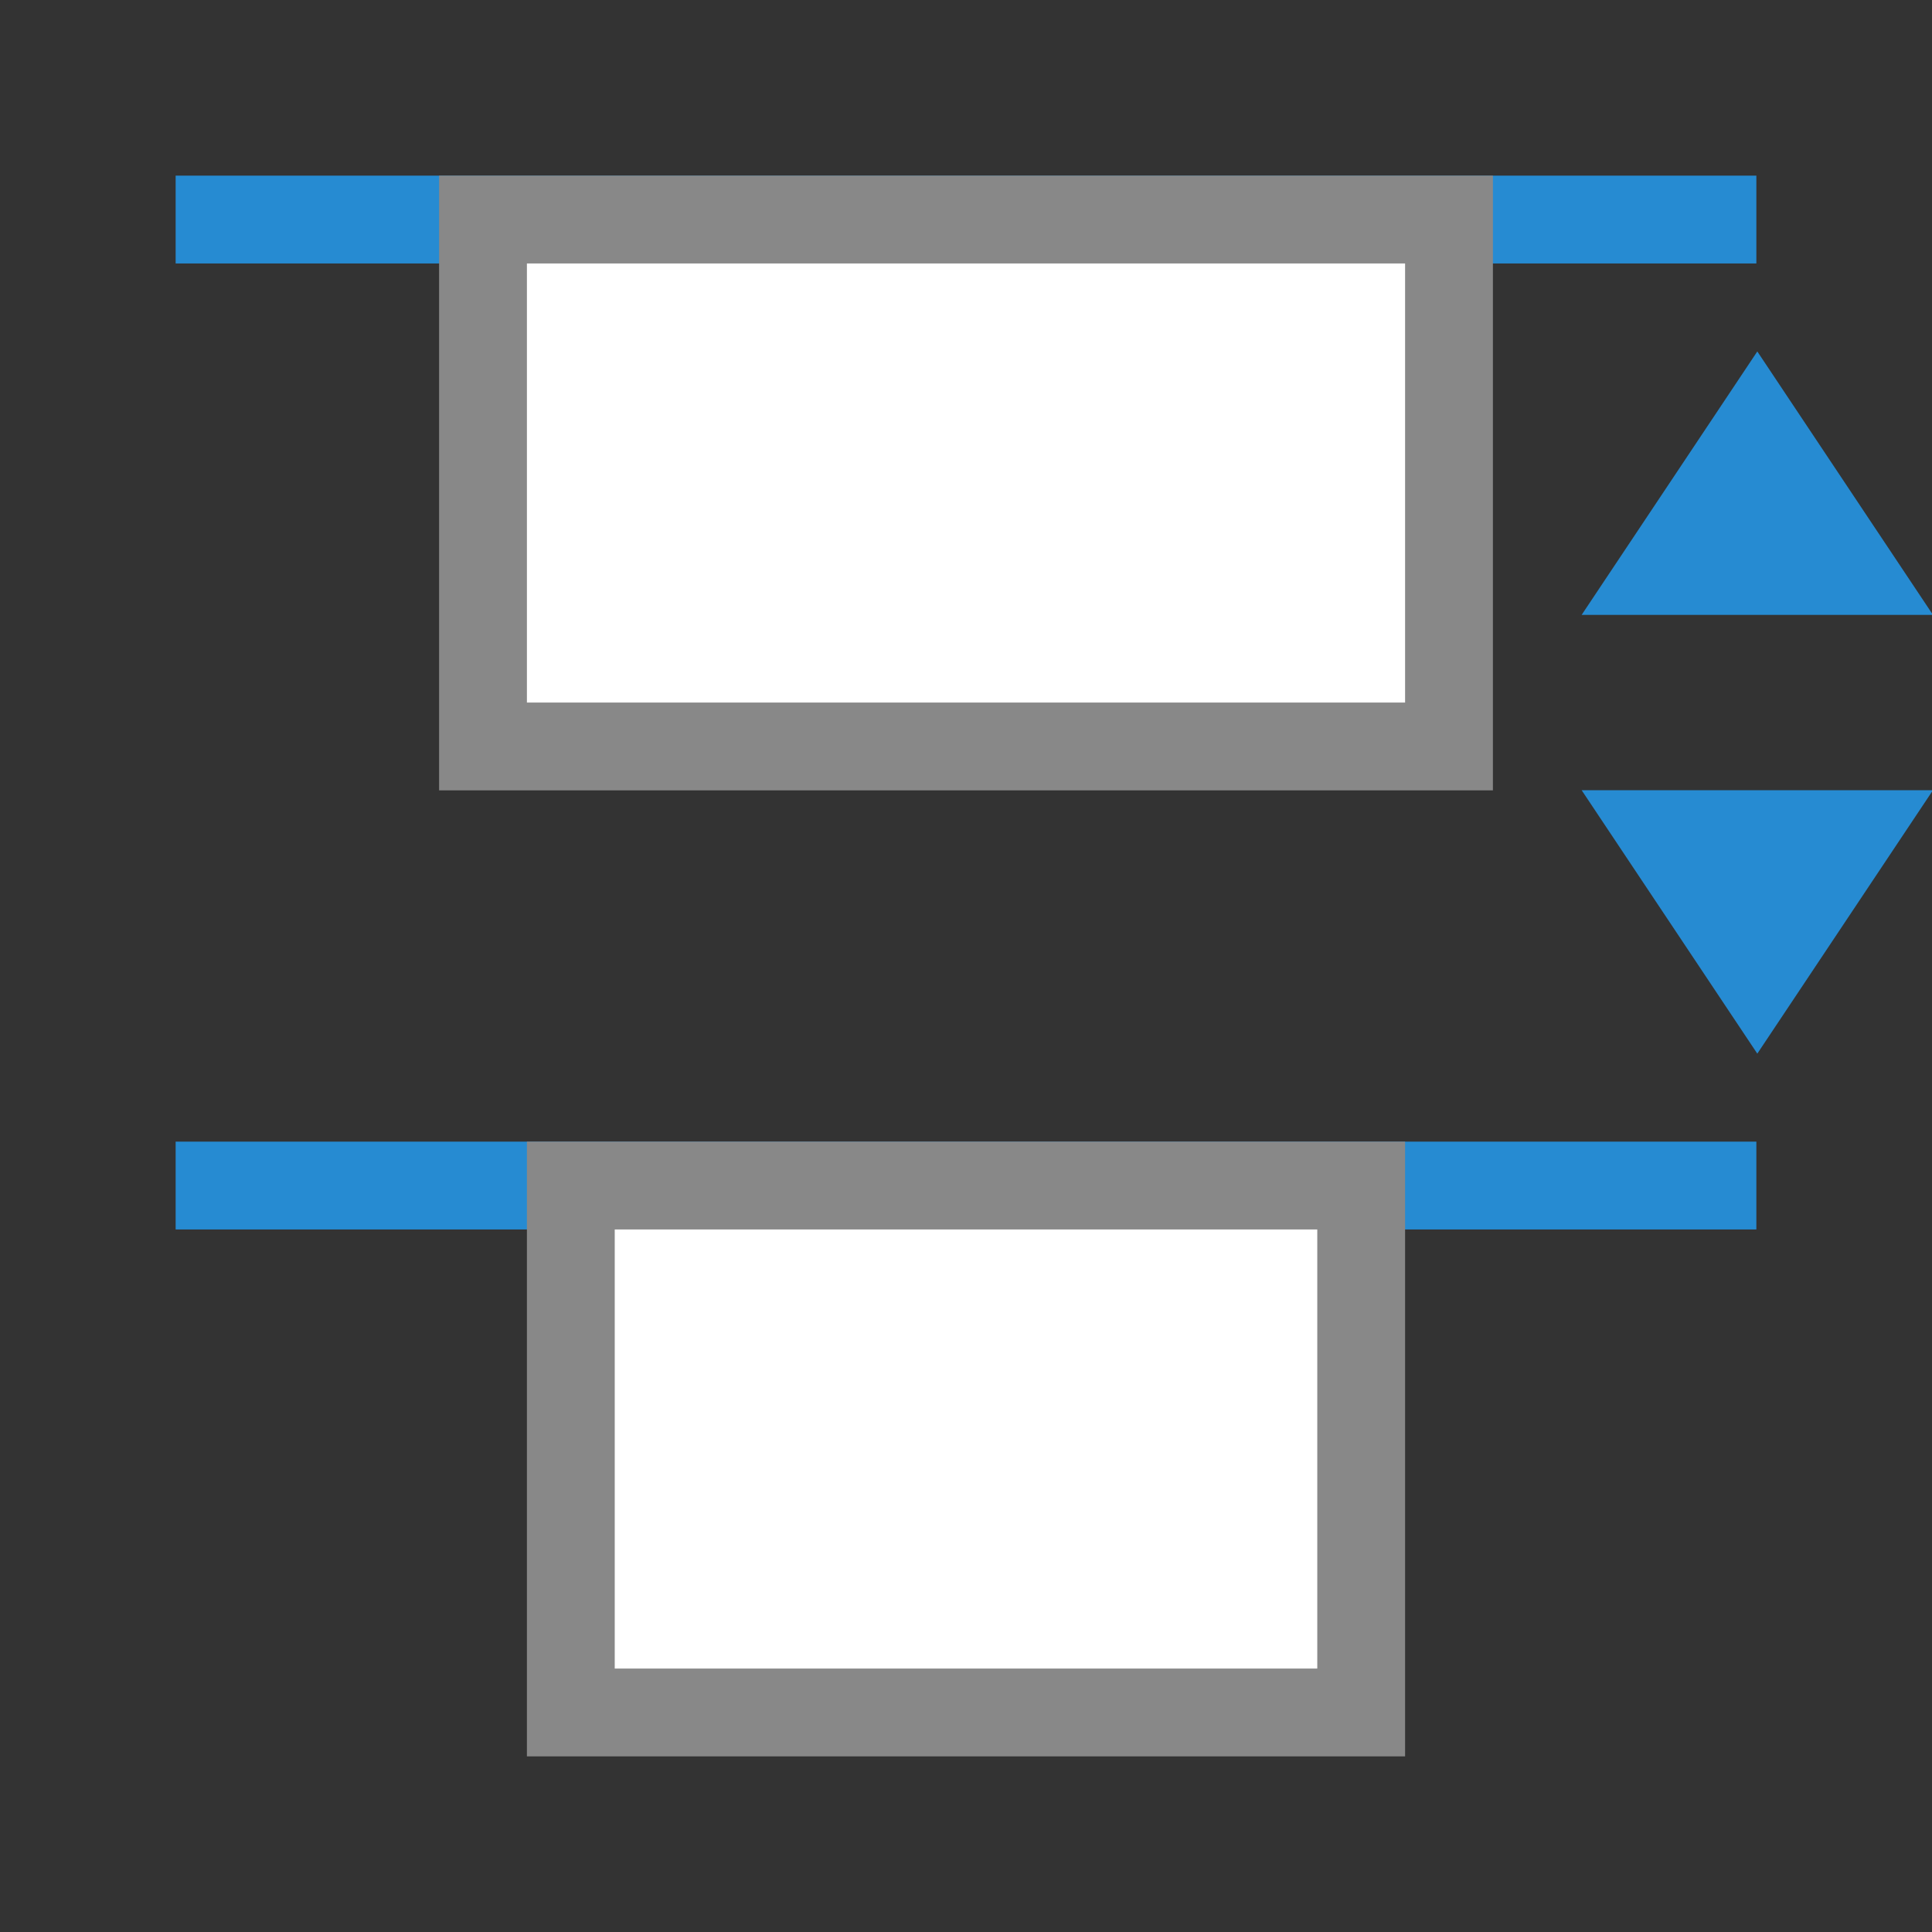
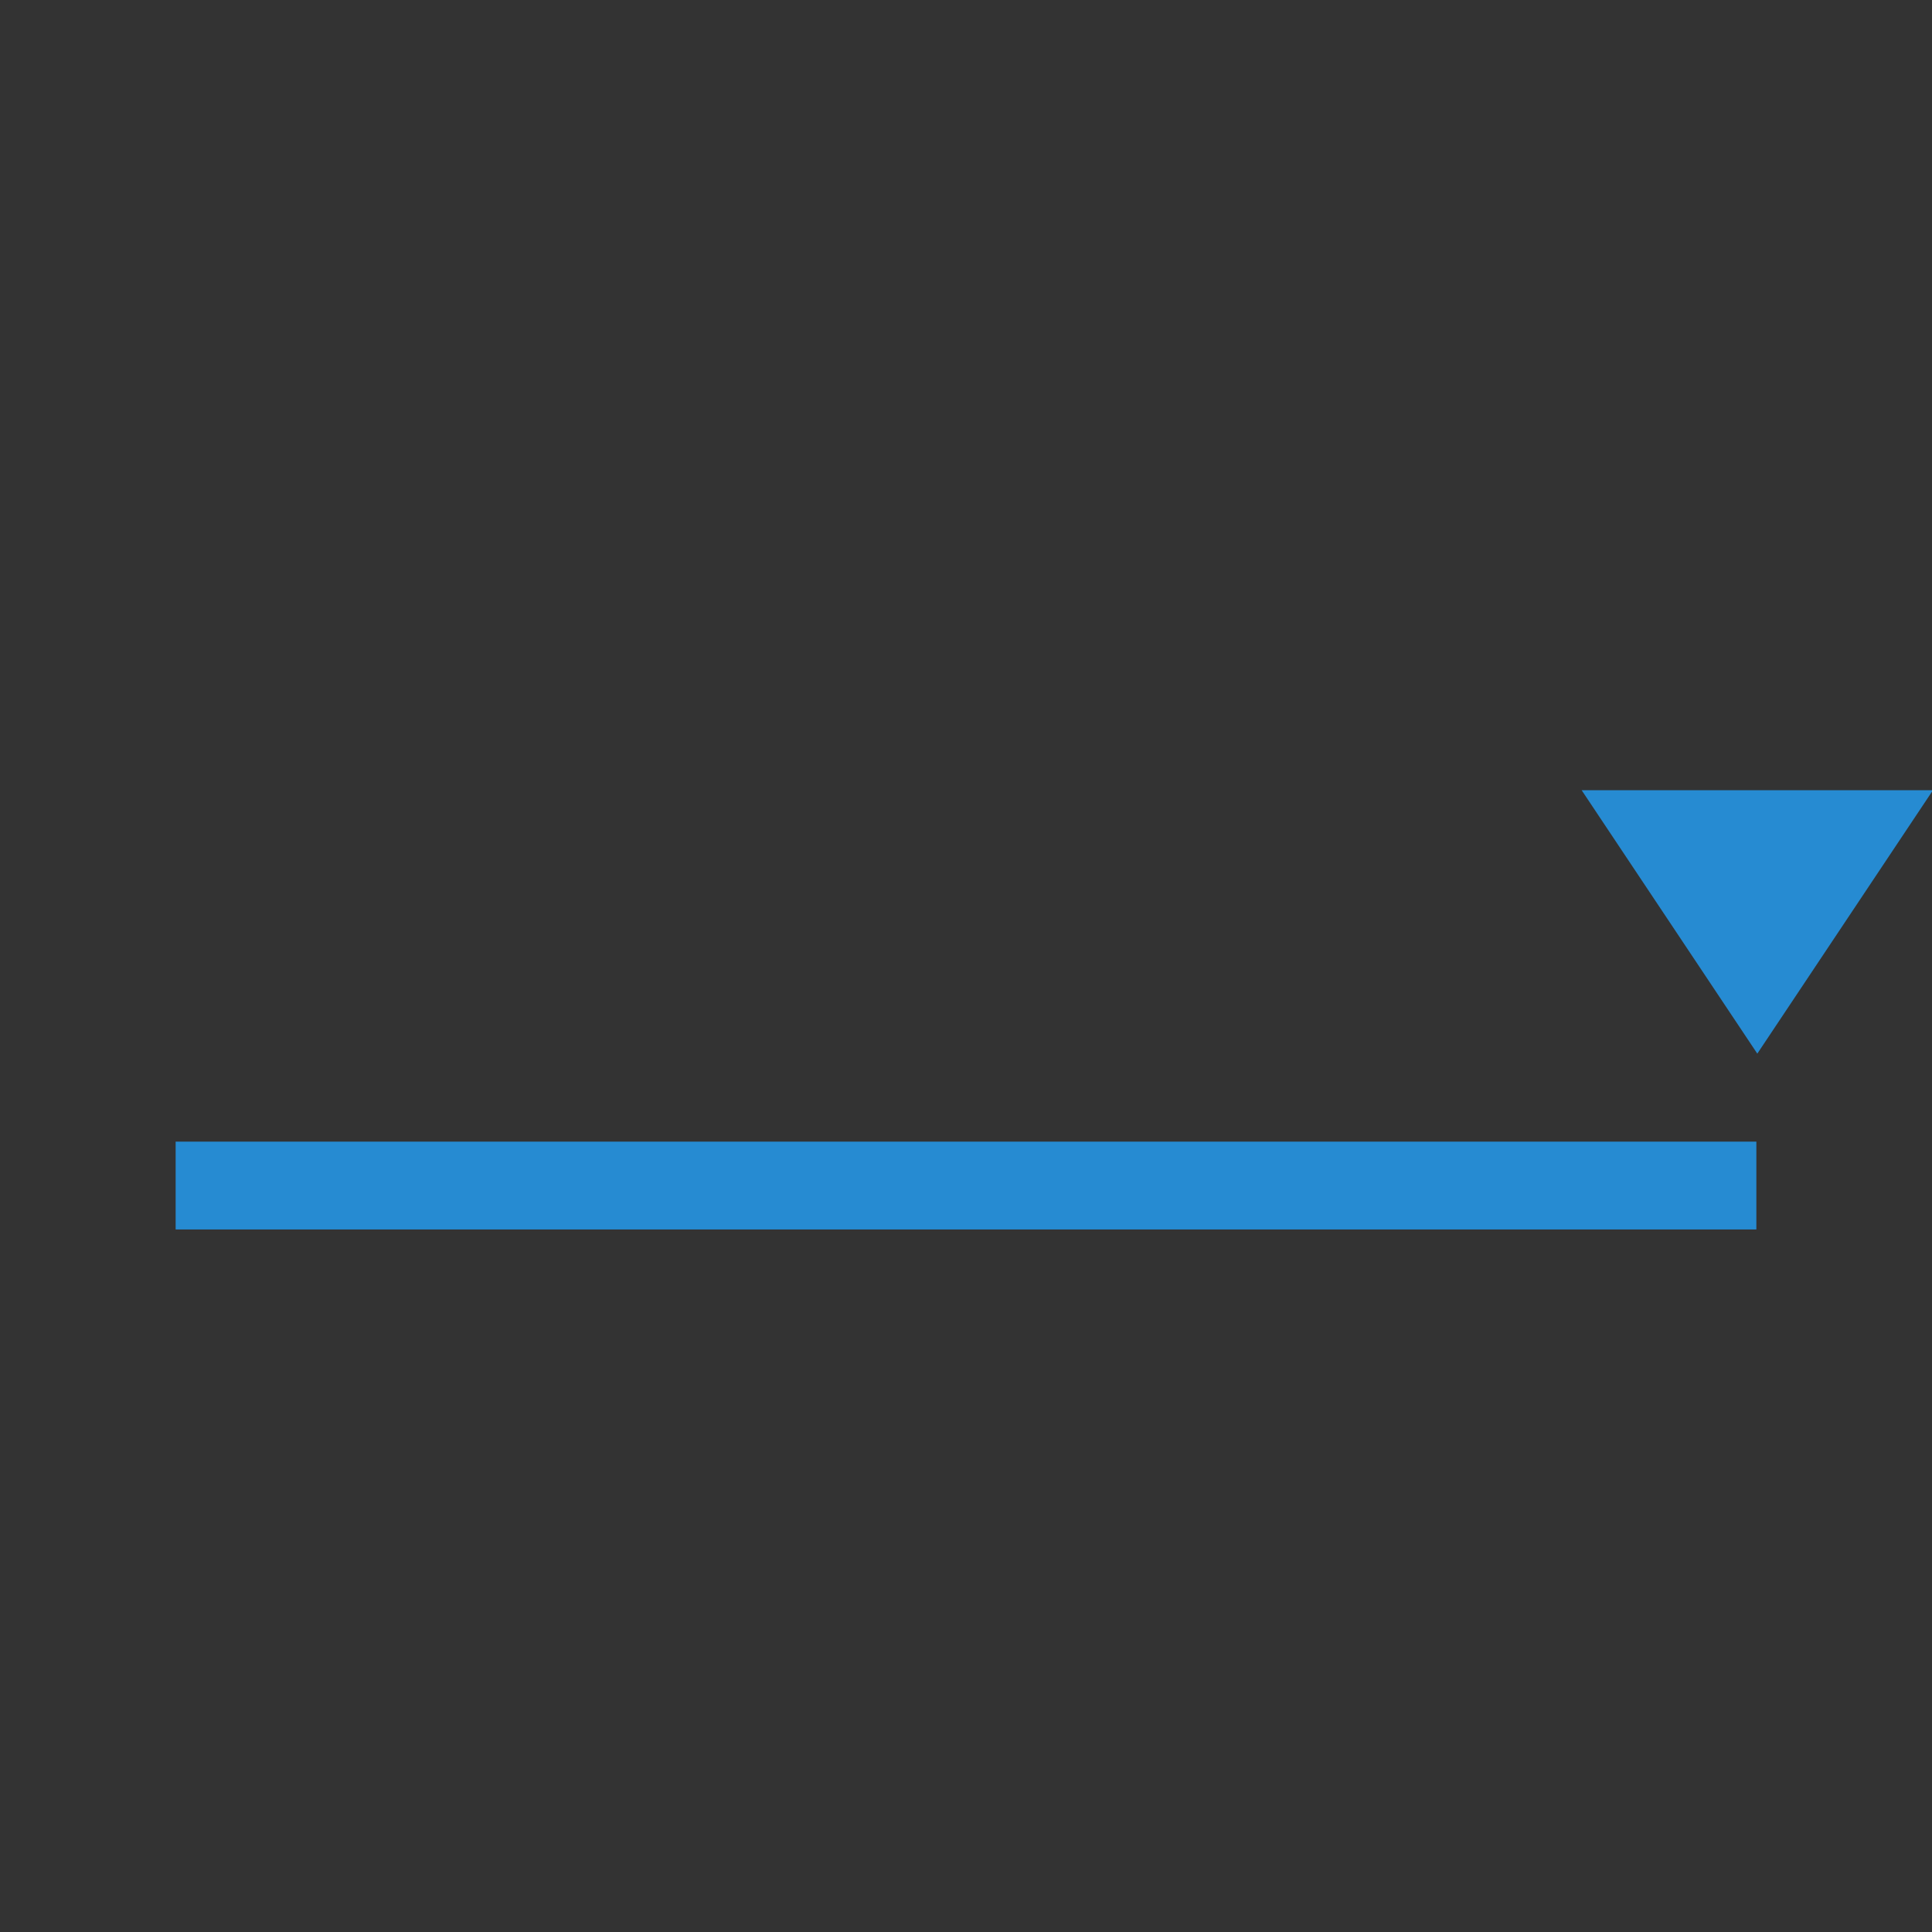
<svg xmlns="http://www.w3.org/2000/svg" viewBox="0 0 22 22">
  <rect x="0" y="0" width="22" height="22" fill="#333333" stroke="none" />
-   <rect width="1" height="18" x="2" y="-20" transform="matrix(0,1,-1,0,0,0)" style="fill:#268bd2;opacity:1;fill-opacity:1;stroke:none;fill-rule:nonzero" />
  <rect y="-20" x="13" height="18" width="1" transform="matrix(0,1,-1,0,0,0)" style="fill:#268bd2;opacity:1;fill-opacity:1;stroke:none;fill-rule:nonzero" />
-   <path transform="matrix(1.155,0,0,-1,-21.448,35.002)" d="m 35.895 31 -1.732 -3 3.464 0 z" style="fill:#268bd2;opacity:1;fill-opacity:1;stroke:none;fill-rule:nonzero" />
  <path d="m 35.895 31 -1.732 -3 3.464 0 z" transform="matrix(1.155,0,0,1,-21.448,-19.002)" style="fill:#268bd2;opacity:1;fill-opacity:1;stroke:none;fill-rule:nonzero" />
-   <rect width="6" height="11" x="2.5" y="-16.5" transform="matrix(0,1,-1,0,0,0)" style="fill:#fff;opacity:1;fill-opacity:1;stroke:none;fill-rule:nonzero" />
-   <rect y="-15.5" x="13.5" height="9" width="6" transform="matrix(0,1,-1,0,0,0)" style="fill:#fff;opacity:1;fill-opacity:1;stroke:none;fill-rule:nonzero" />
-   <path d="m 5 2 0 7 12 0 0 -7 m -11 1 10 0 0 5 -10 0 m 0 5 0 7 10 0 0 -7 z m 1 1 8 0 0 5 -8 0 z" style="fill:#888;opacity:1;fill-opacity:1;stroke:none" />
</svg>